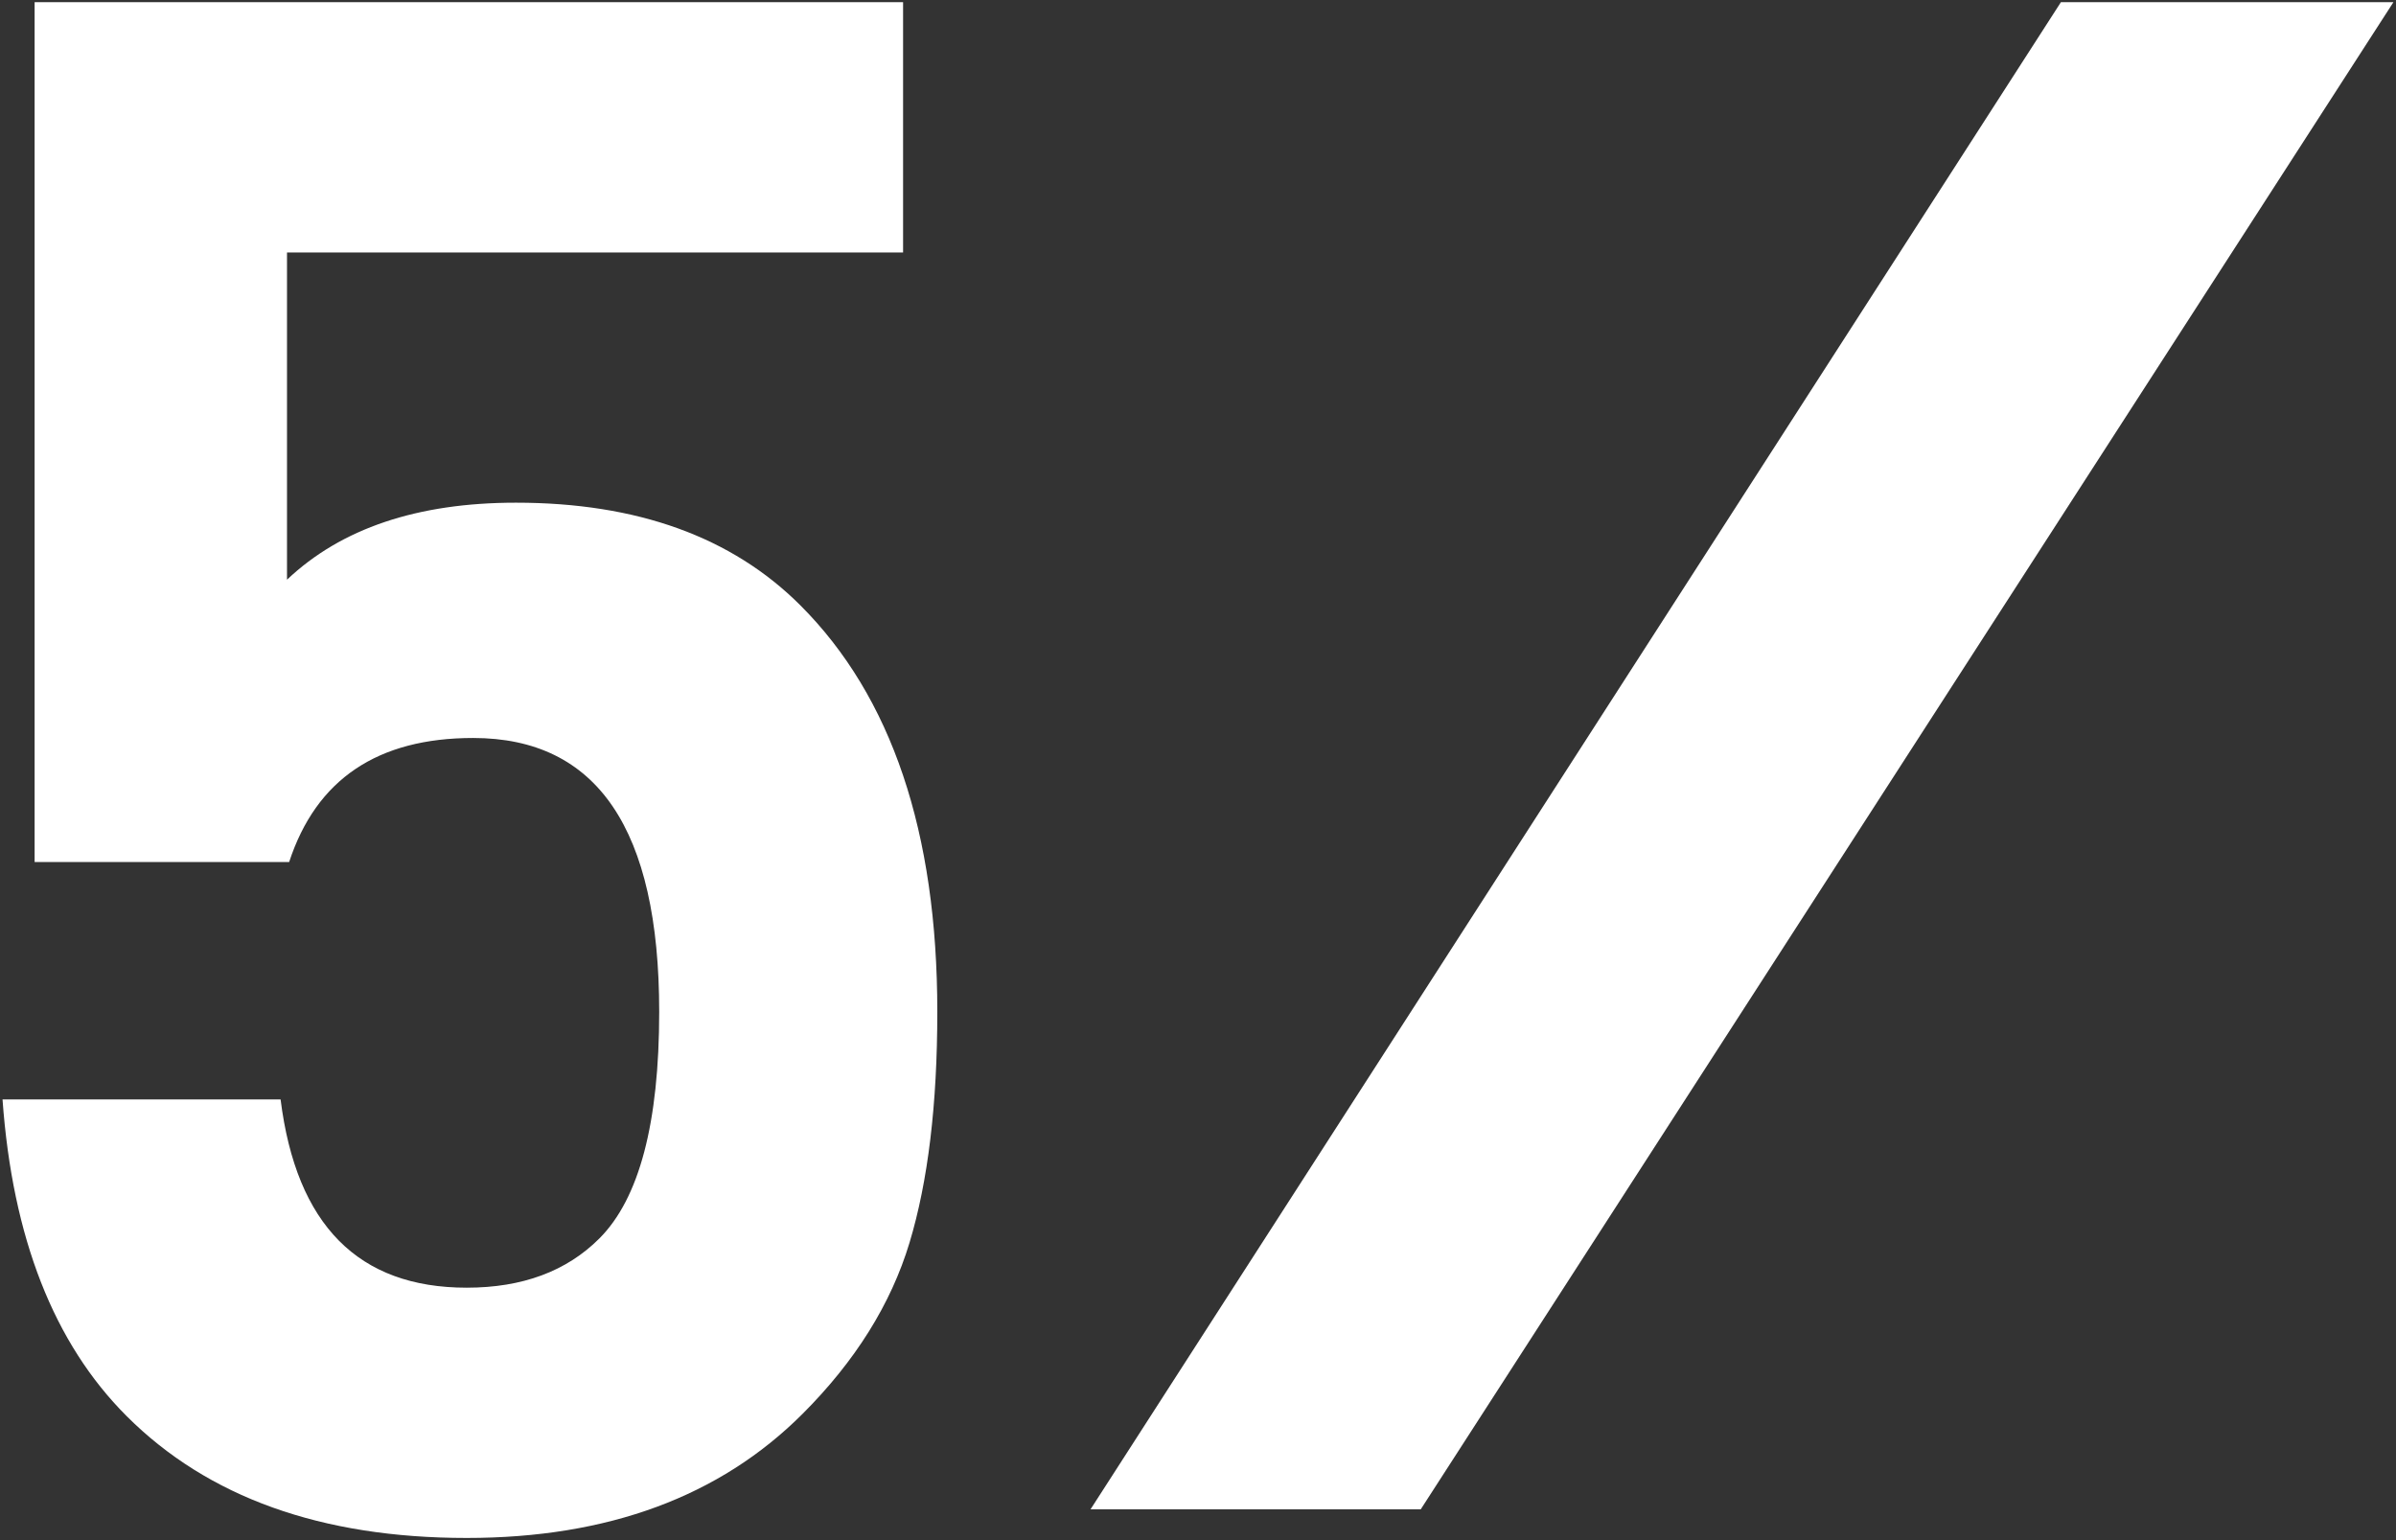
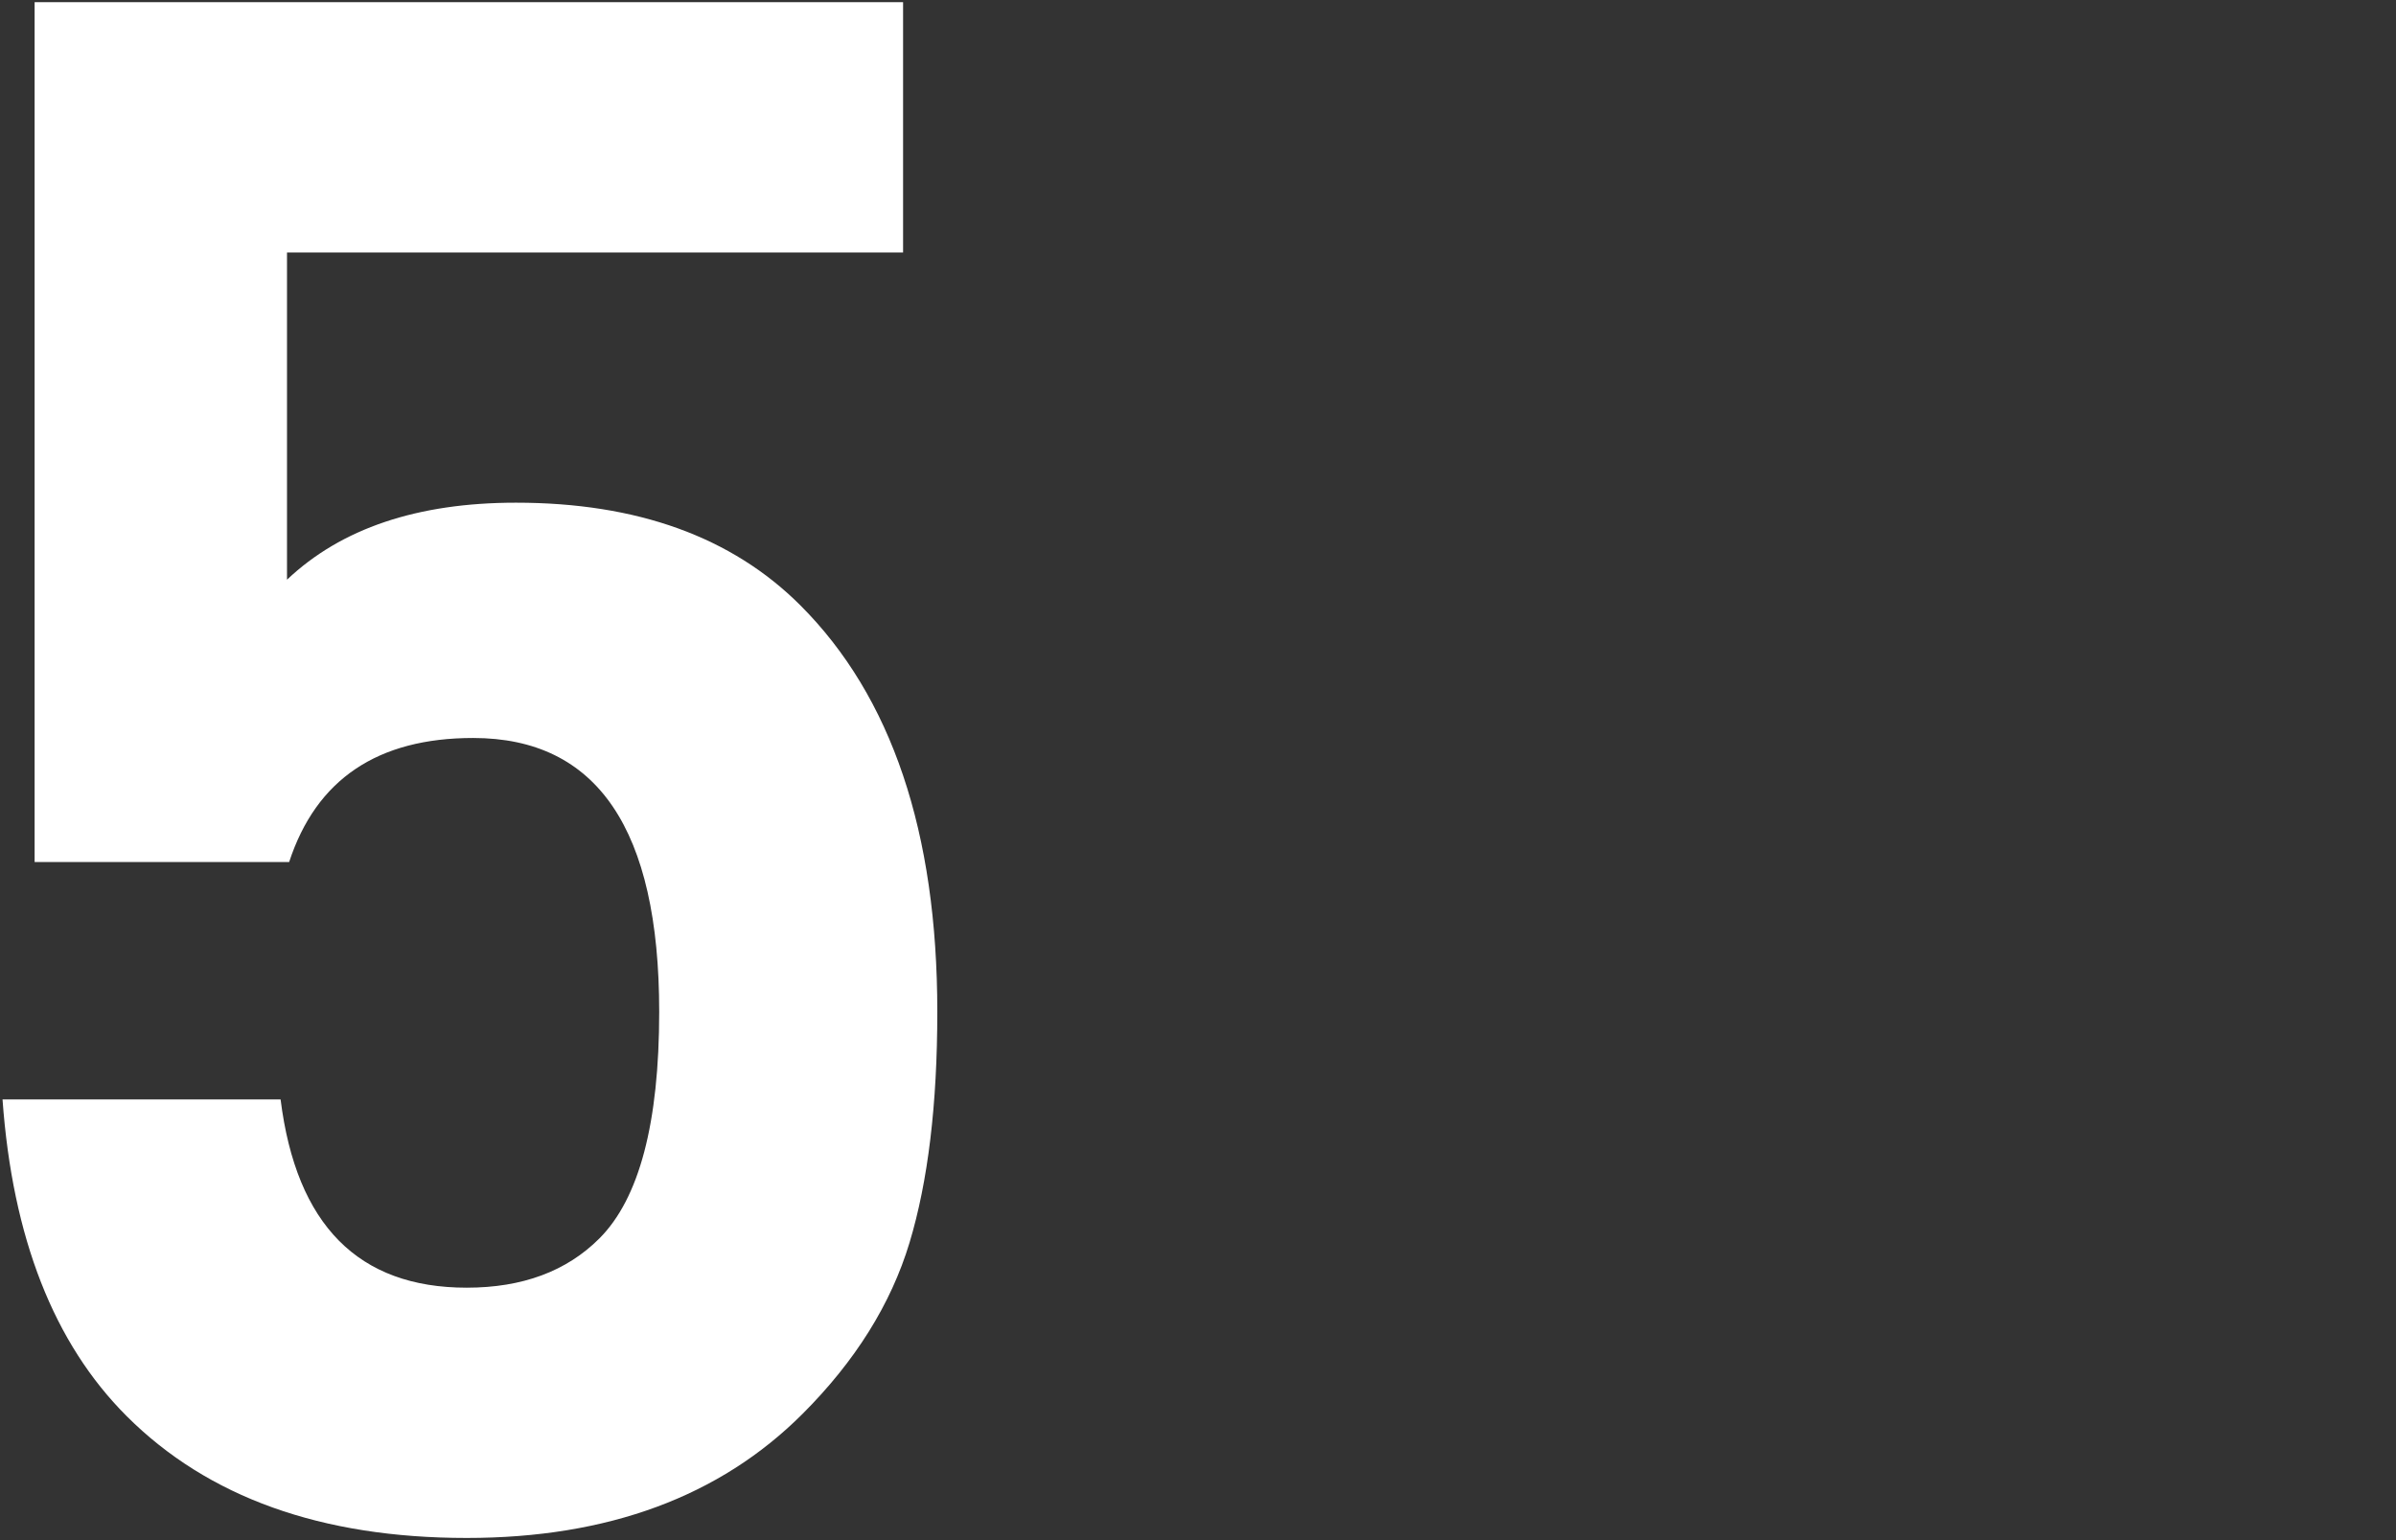
<svg xmlns="http://www.w3.org/2000/svg" width="56" height="36" viewBox="0 0 56 36" fill="none">
  <rect x="0" y="0" width="56" height="36" fill="#333333" stroke="none" />
  <path d="M21.907 23.649C21.907 25.816 21.69 27.616 21.257 29.049C20.824 30.482 19.99 31.816 18.757 33.049C16.824 34.982 14.207 35.949 10.908 35.949C7.508 35.949 4.858 34.999 2.958 33.099C1.258 31.399 0.292 28.932 0.059 25.699H6.558C6.925 28.632 8.375 30.099 10.908 30.099C12.208 30.099 13.241 29.716 14.008 28.949C14.941 28.016 15.407 26.249 15.407 23.649C15.407 19.383 13.957 17.25 11.058 17.25C8.825 17.25 7.391 18.216 6.758 20.15H0.809V0.051H21.107V5.901H6.708V13.55C7.975 12.35 9.758 11.75 12.058 11.75C14.891 11.75 17.107 12.55 18.707 14.15C20.84 16.283 21.907 19.45 21.907 23.649Z" fill="white" />
-   <path d="M48.168 0.051L25.488 35.28H33.206L55.94 0.051H48.168Z" fill="white" />
</svg>